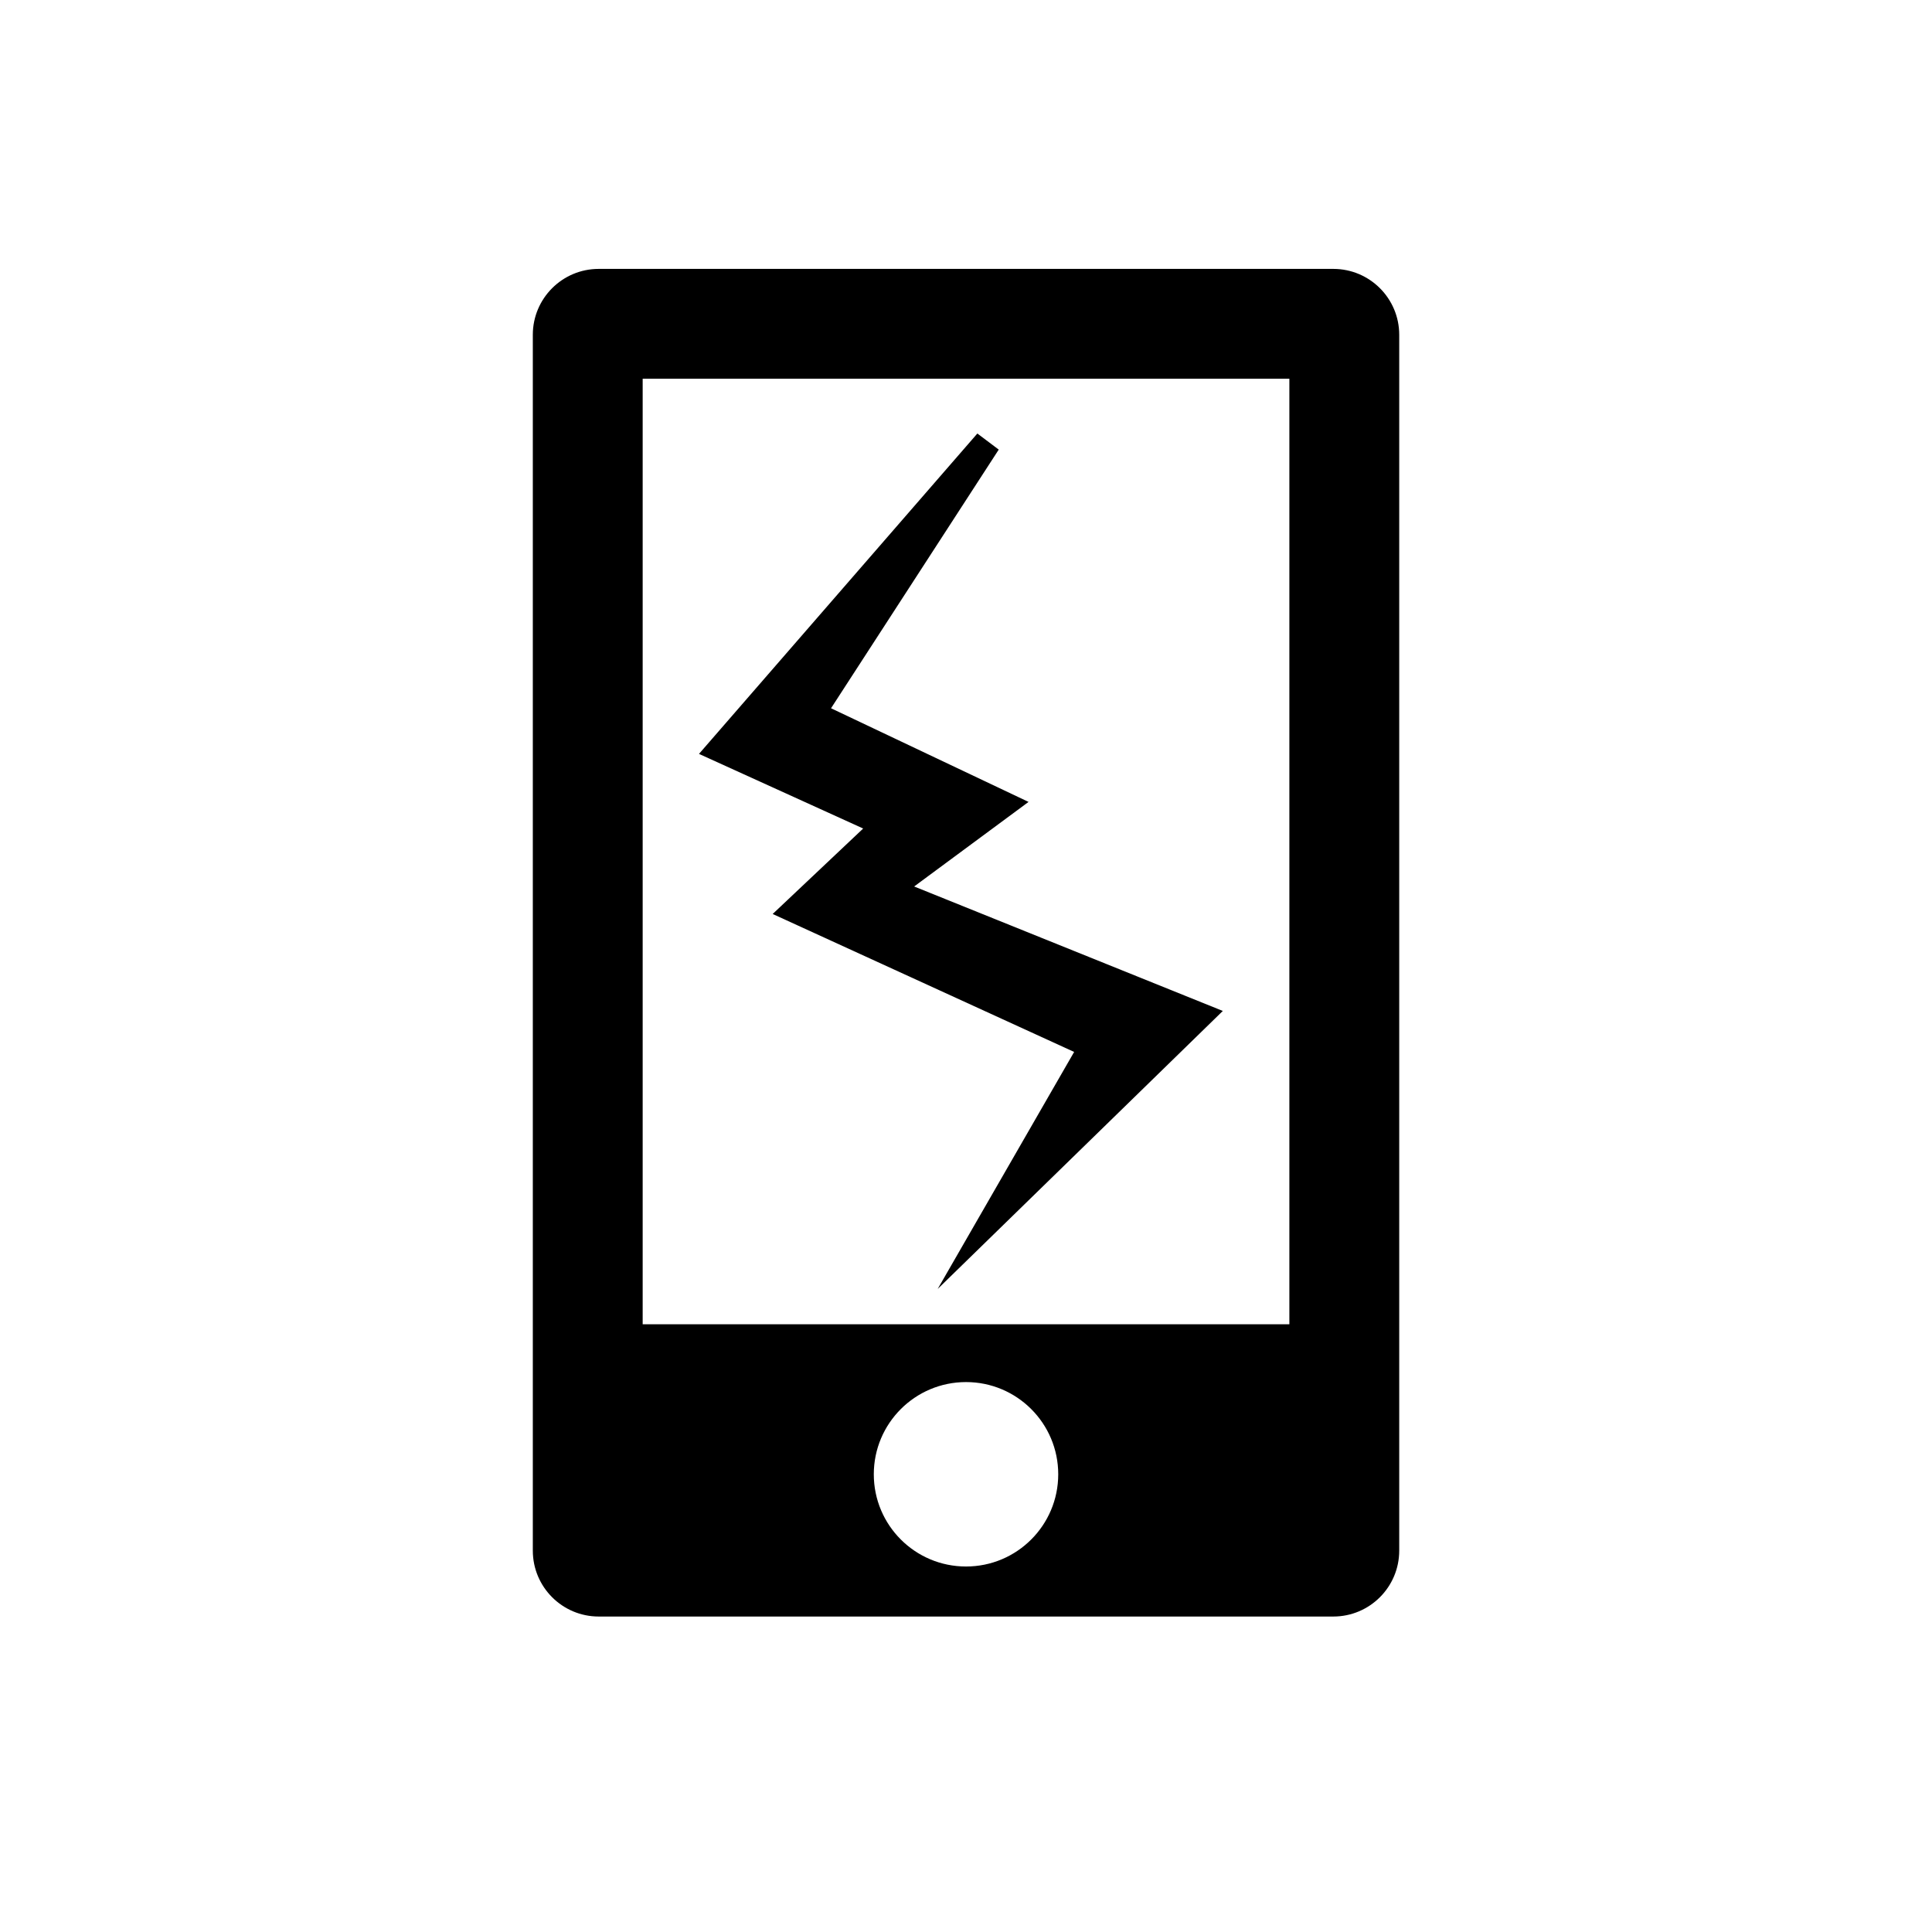
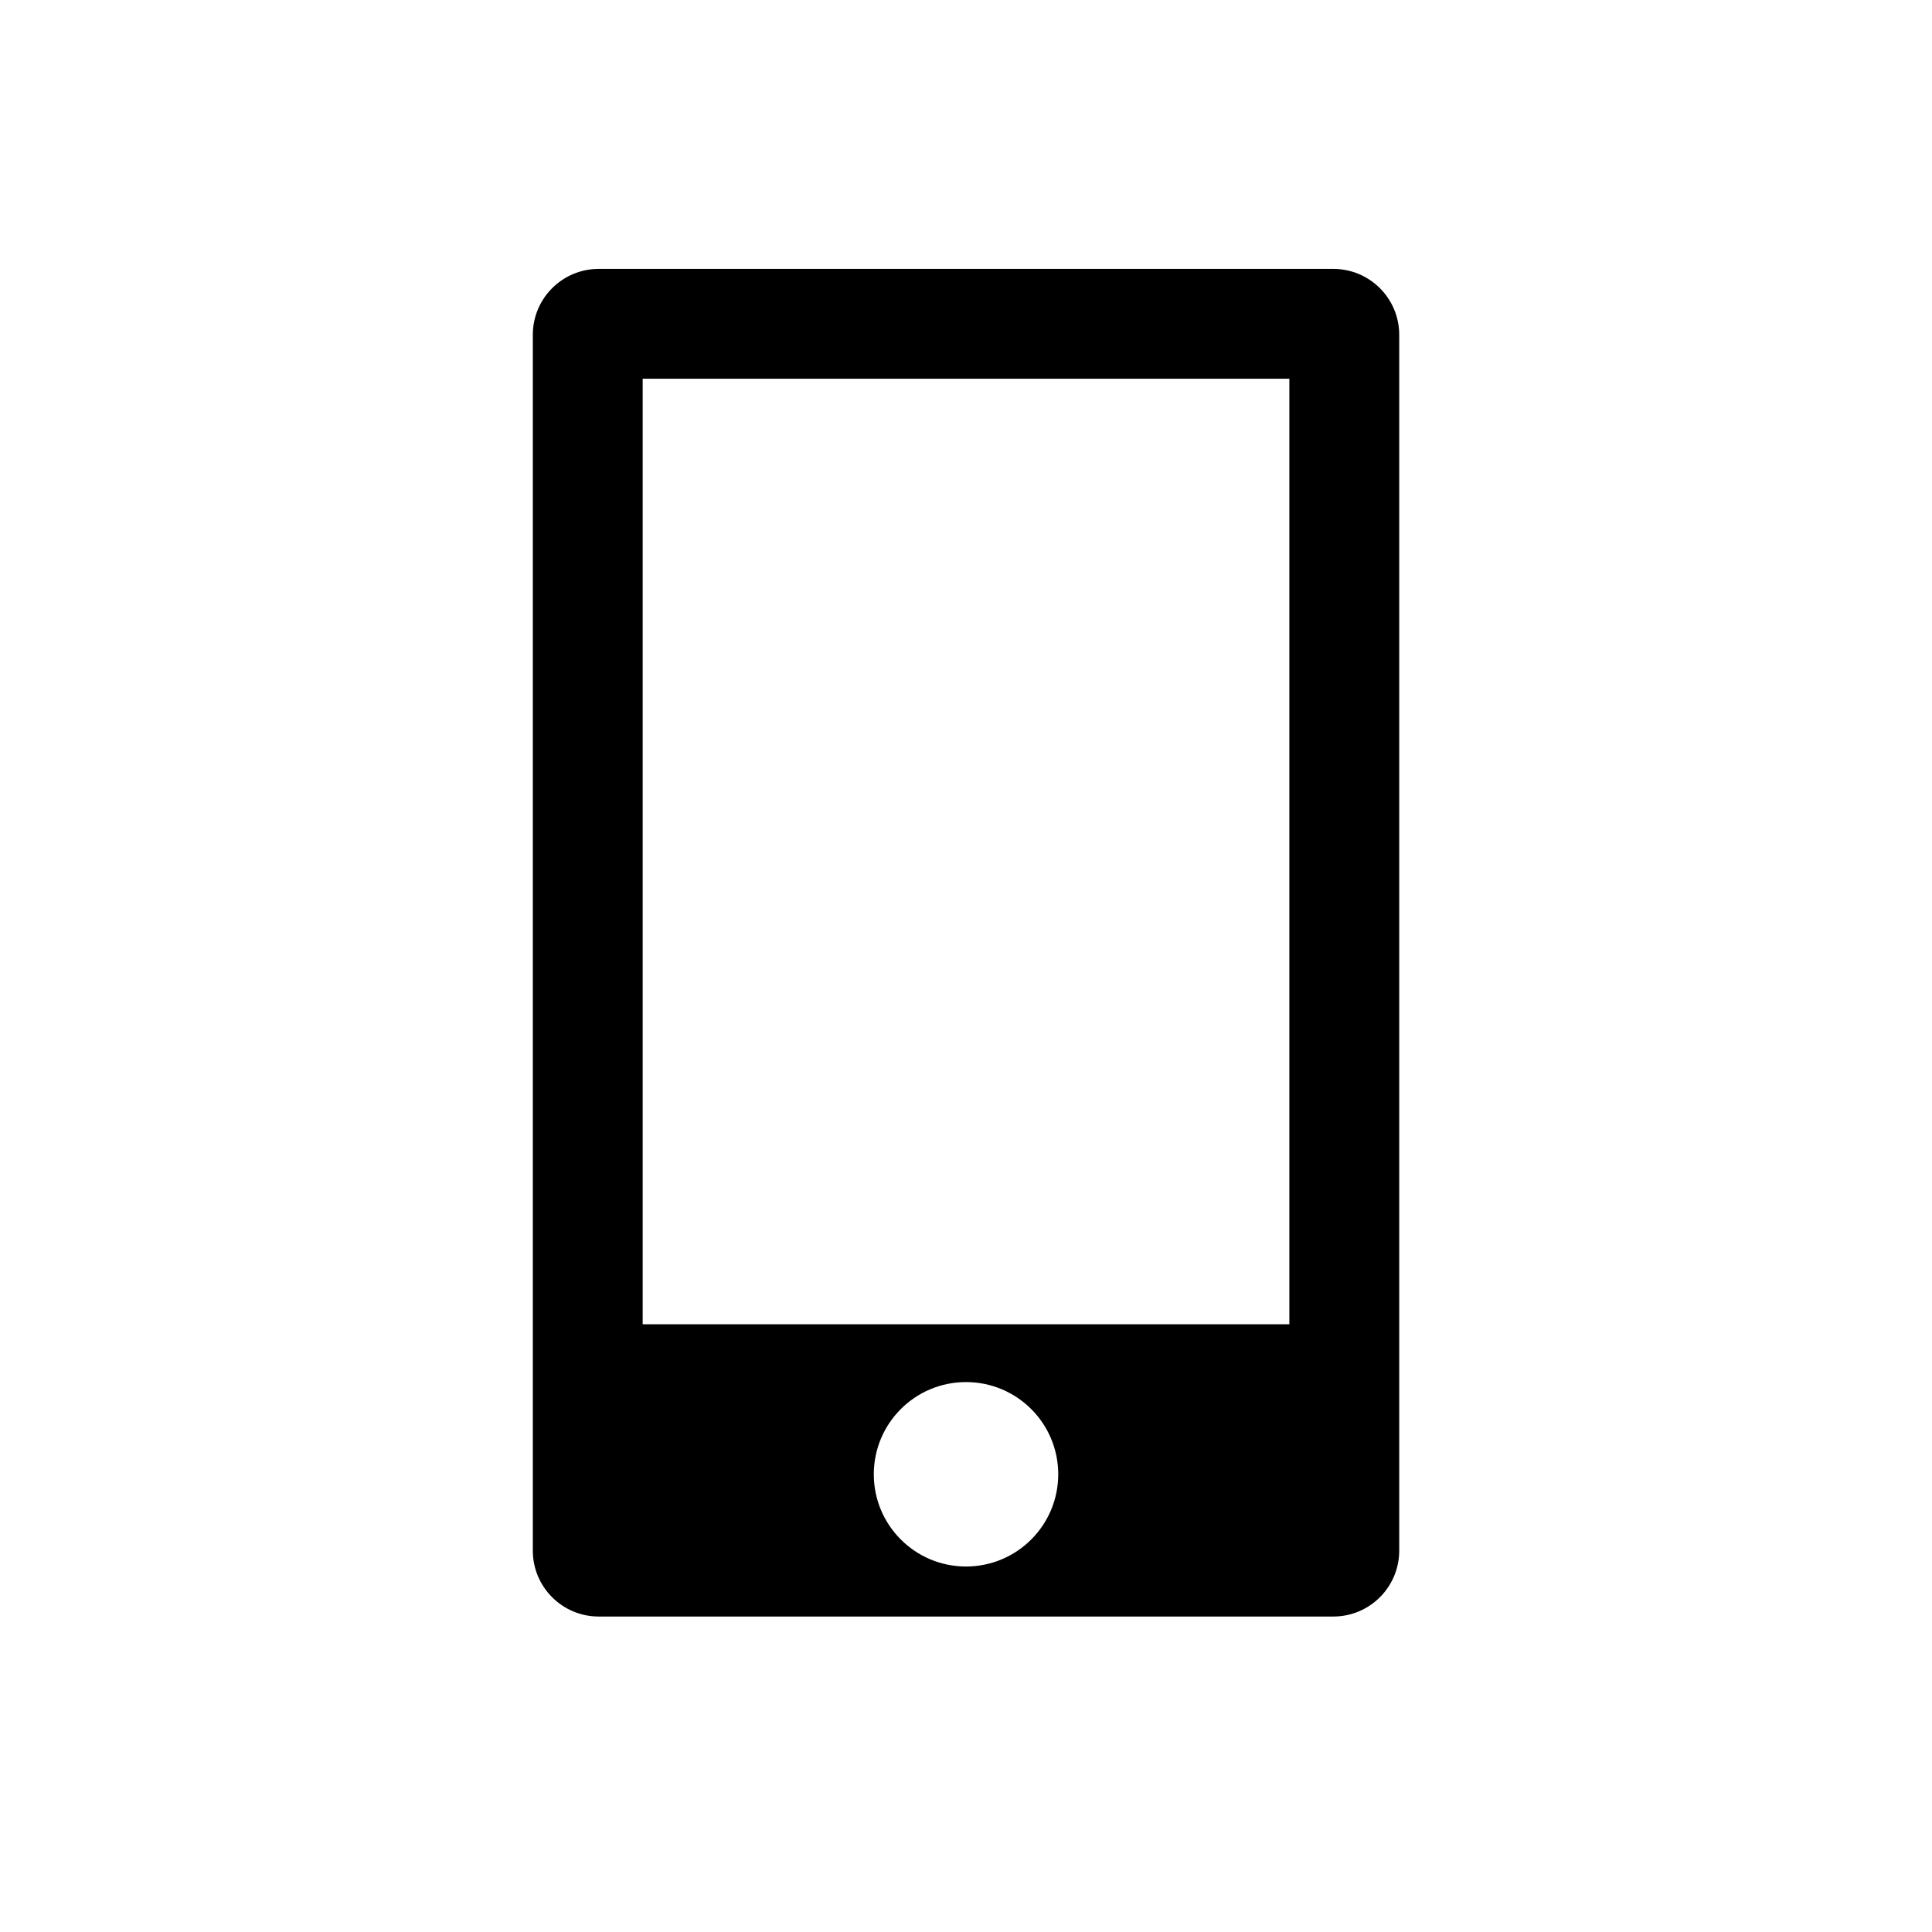
<svg xmlns="http://www.w3.org/2000/svg" fill="#000000" width="800px" height="800px" version="1.1" viewBox="144 144 512 512">
  <g>
    <path d="m497.34 215.26h-194.67c-9.648 0-17.469 7.82-17.469 17.469v322.2c0 9.645 7.82 17.469 17.469 17.469h194.67c9.648 0 17.469-7.824 17.469-17.469v-322.2c0-9.648-7.82-17.469-17.469-17.469zm-97.336 343.88c-13.496 0-24.438-10.941-24.438-24.438 0-13.496 10.941-24.438 24.438-24.438s24.438 10.941 24.438 24.438c0 13.496-10.941 24.438-24.438 24.438zm85.691-64.191h-171.38v-250.58h171.38z" />
-     <path d="m468.06 411.91-81.801-32.984 30.316-22.41-52.344-24.82 44.445-68.547-5.668-4.266-73.77 84.906 43.512 19.777-23.984 22.648 79.891 36.559-36.164 62.812z" />
  </g>
</svg>